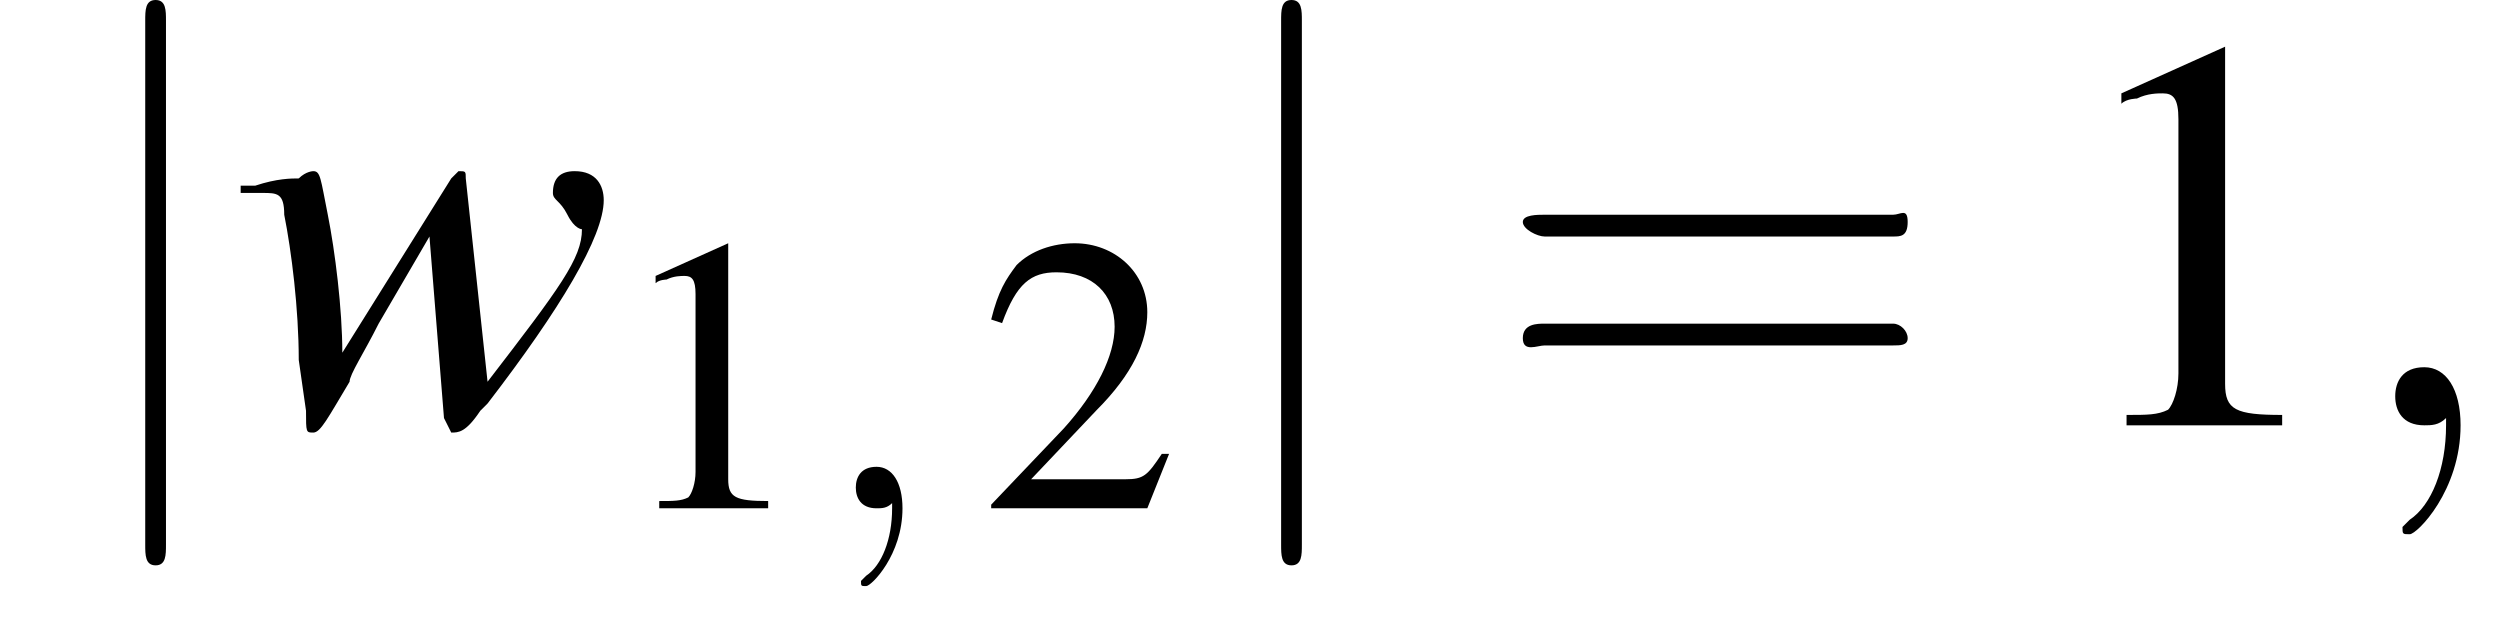
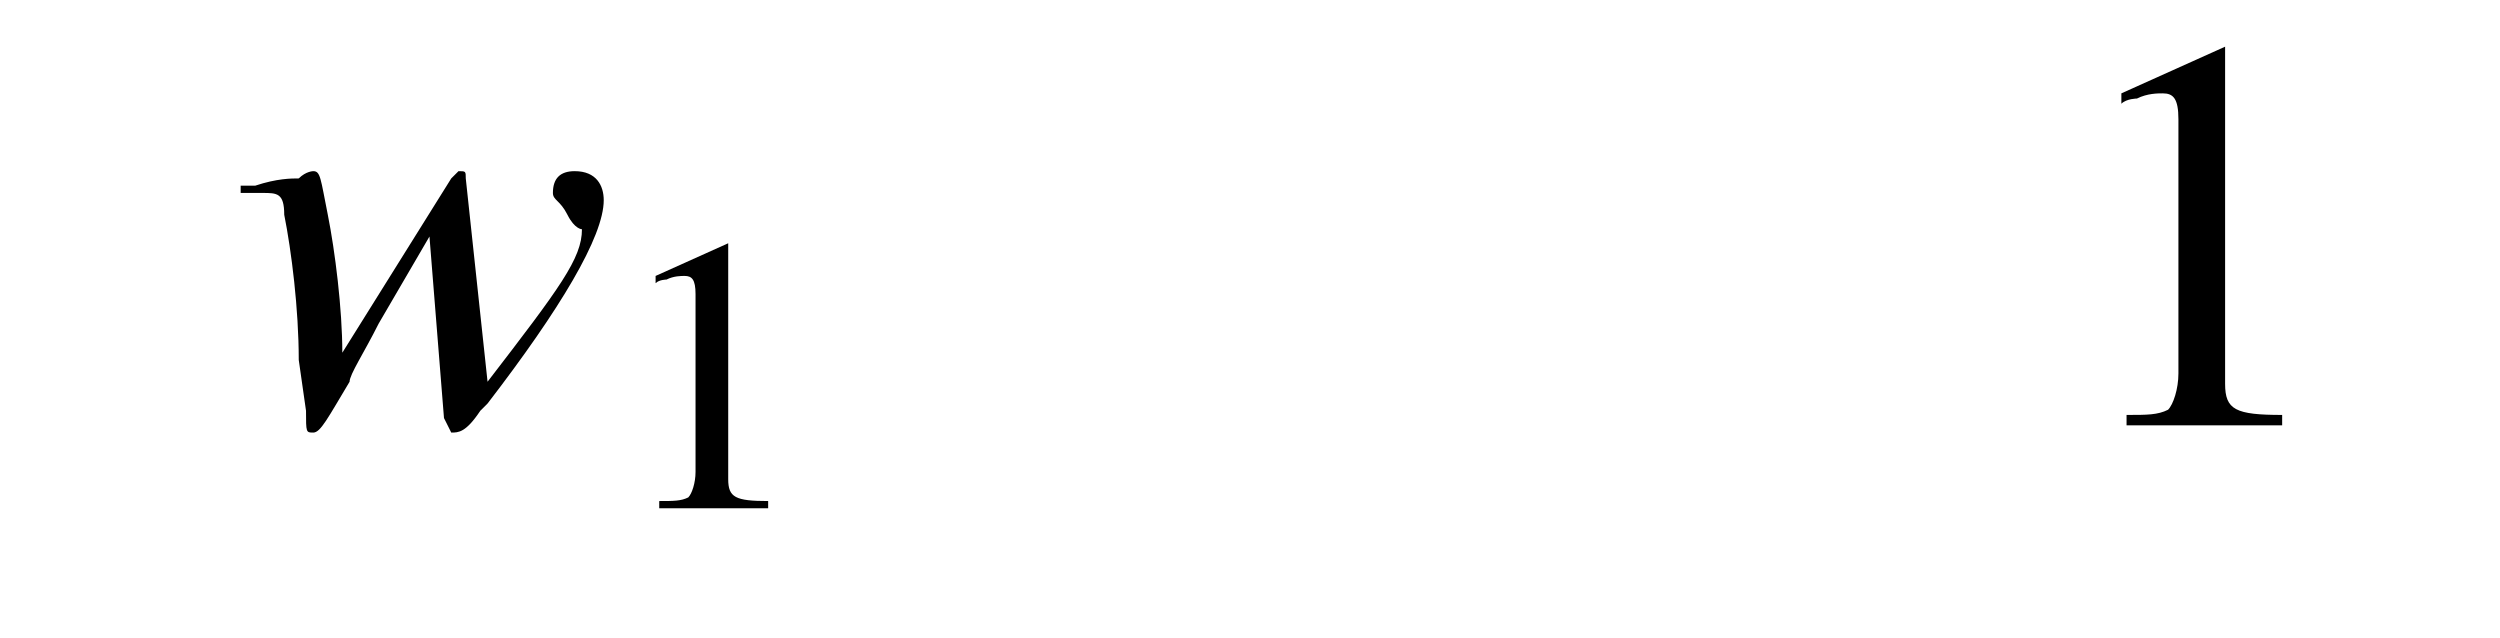
<svg xmlns="http://www.w3.org/2000/svg" xmlns:xlink="http://www.w3.org/1999/xlink" version="1.1" width="48.2pt" height="12.3pt" viewBox="212.5 74.1 48.2 12.3">
  <defs>
    <use id="g11-59" xlink:href="#g7-59" transform="scale(1.4)" />
-     <path id="g7-59" d="M1.6 0C1.6-.5 1.4-.8 1.1-.8C.8-.8 .7-.6 .7-.4C.7-.2 .8 0 1.1 0C1.2 0 1.3 0 1.4-.1C1.4-.1 1.4-.1 1.4-.1S1.4-.1 1.4 0C1.4 .6 1.2 1.1 .9 1.3C.8 1.4 .8 1.4 .8 1.4C.8 1.5 .8 1.5 .9 1.5C1 1.5 1.6 .9 1.6 0Z" />
    <use id="g15-49" xlink:href="#g3-49" transform="scale(.7)" />
    <use id="g15-50" xlink:href="#g3-50" transform="scale(.7)" />
    <use id="g19-49" xlink:href="#g3-49" />
    <path id="g3-49" d="M3.2-7.3L1.2-6.4V-6.2C1.3-6.3 1.5-6.3 1.5-6.3C1.7-6.4 1.9-6.4 2-6.4C2.2-6.4 2.3-6.3 2.3-5.9V-1C2.3-.7 2.2-.4 2.1-.3C1.9-.2 1.7-.2 1.3-.2V0H4.3V-.2C3.4-.2 3.2-.3 3.2-.8V-7.3L3.2-7.3Z" />
-     <path id="g3-50" d="M5.2-1.5L5-1.5C4.6-.9 4.5-.8 4-.8H1.4L3.2-2.7C4.2-3.7 4.6-4.6 4.6-5.4C4.6-6.5 3.7-7.3 2.6-7.3C2-7.3 1.4-7.1 1-6.7C.7-6.3 .5-6 .3-5.2L.6-5.1C1-6.2 1.4-6.5 2.1-6.5C3.1-6.5 3.7-5.9 3.7-5C3.7-4.2 3.2-3.2 2.3-2.2L.3-.1V0H4.6L5.2-1.5Z" />
-     <path id="g16-61" d="M5.5-2.6C5.6-2.6 5.7-2.6 5.7-2.8S5.6-2.9 5.5-2.9H.7C.6-2.9 .4-2.9 .4-2.8S.6-2.6 .7-2.6H5.5ZM5.5-1.1C5.6-1.1 5.7-1.1 5.7-1.2S5.6-1.4 5.5-1.4H.7C.6-1.4 .4-1.4 .4-1.2S.6-1.1 .7-1.1H5.5Z" />
    <use id="g12-119" xlink:href="#g8-119" transform="scale(1.4)" />
    <path id="g8-119" d="M.1-3.2H.3C.3-3.2 .3-3.2 .4-3.2C.6-3.2 .7-3.2 .7-2.9C.8-2.4 .9-1.6 .9-.9L1-.2C1 .1 1 .1 1.1 .1C1.2 .1 1.3-.1 1.6-.6C1.6-.7 1.8-1 2-1.4L2.7-2.6L2.9-.1C3 .1 3 .1 3 .1C3.1 .1 3.2 .1 3.4-.2C3.4-.2 3.4-.2 3.5-.3C4.5-1.6 5.1-2.6 5.1-3.1C5.1-3.3 5-3.5 4.7-3.5C4.5-3.5 4.4-3.4 4.4-3.2C4.4-3.1 4.5-3.1 4.6-2.9S4.8-2.7 4.8-2.7C4.8-2.3 4.5-1.9 3.5-.6L3.2-3.4C3.2-3.5 3.2-3.5 3.1-3.5C3.1-3.5 3.1-3.5 3-3.4L1.5-1C1.5-1.6 1.4-2.4 1.3-2.9C1.2-3.4 1.2-3.5 1.1-3.5C1.1-3.5 1-3.5 .9-3.4C.8-3.4 .6-3.4 .3-3.3C.3-3.3 .2-3.3 .1-3.3V-3.2Z" />
    <use id="g20-61" xlink:href="#g16-61" transform="scale(1.4)" />
-     <path id="g1-0" d="M7.2-2.5C7.3-2.5 7.5-2.5 7.5-2.7S7.3-2.9 7.2-2.9H1.3C1.1-2.9 .9-2.9 .9-2.7S1.1-2.5 1.3-2.5H7.2Z" />
-     <path id="g1-106" d="M1.7-7.8C1.7-8 1.7-8.2 1.5-8.2S1.3-8 1.3-7.8V2.3C1.3 2.5 1.3 2.7 1.5 2.7S1.7 2.5 1.7 2.3V-7.8Z" />
  </defs>
  <g id="page1">
    <use x="214" y="82.3" xlink:href="#g1-106" />
    <use x="217" y="82.3" xlink:href="#g12-119" />
    <use x="224.3" y="83.9" xlink:href="#g15-49" />
    <use x="228.3" y="83.9" xlink:href="#g7-59" />
    <use x="231.4" y="83.9" xlink:href="#g15-50" />
    <use x="235.9" y="82.3" xlink:href="#g1-106" />
    <use x="241.3" y="82.3" xlink:href="#g20-61" />
    <use x="252.2" y="82.3" xlink:href="#g19-49" />
    <use x="257.7" y="82.3" xlink:href="#g11-59" />
  </g>
</svg>